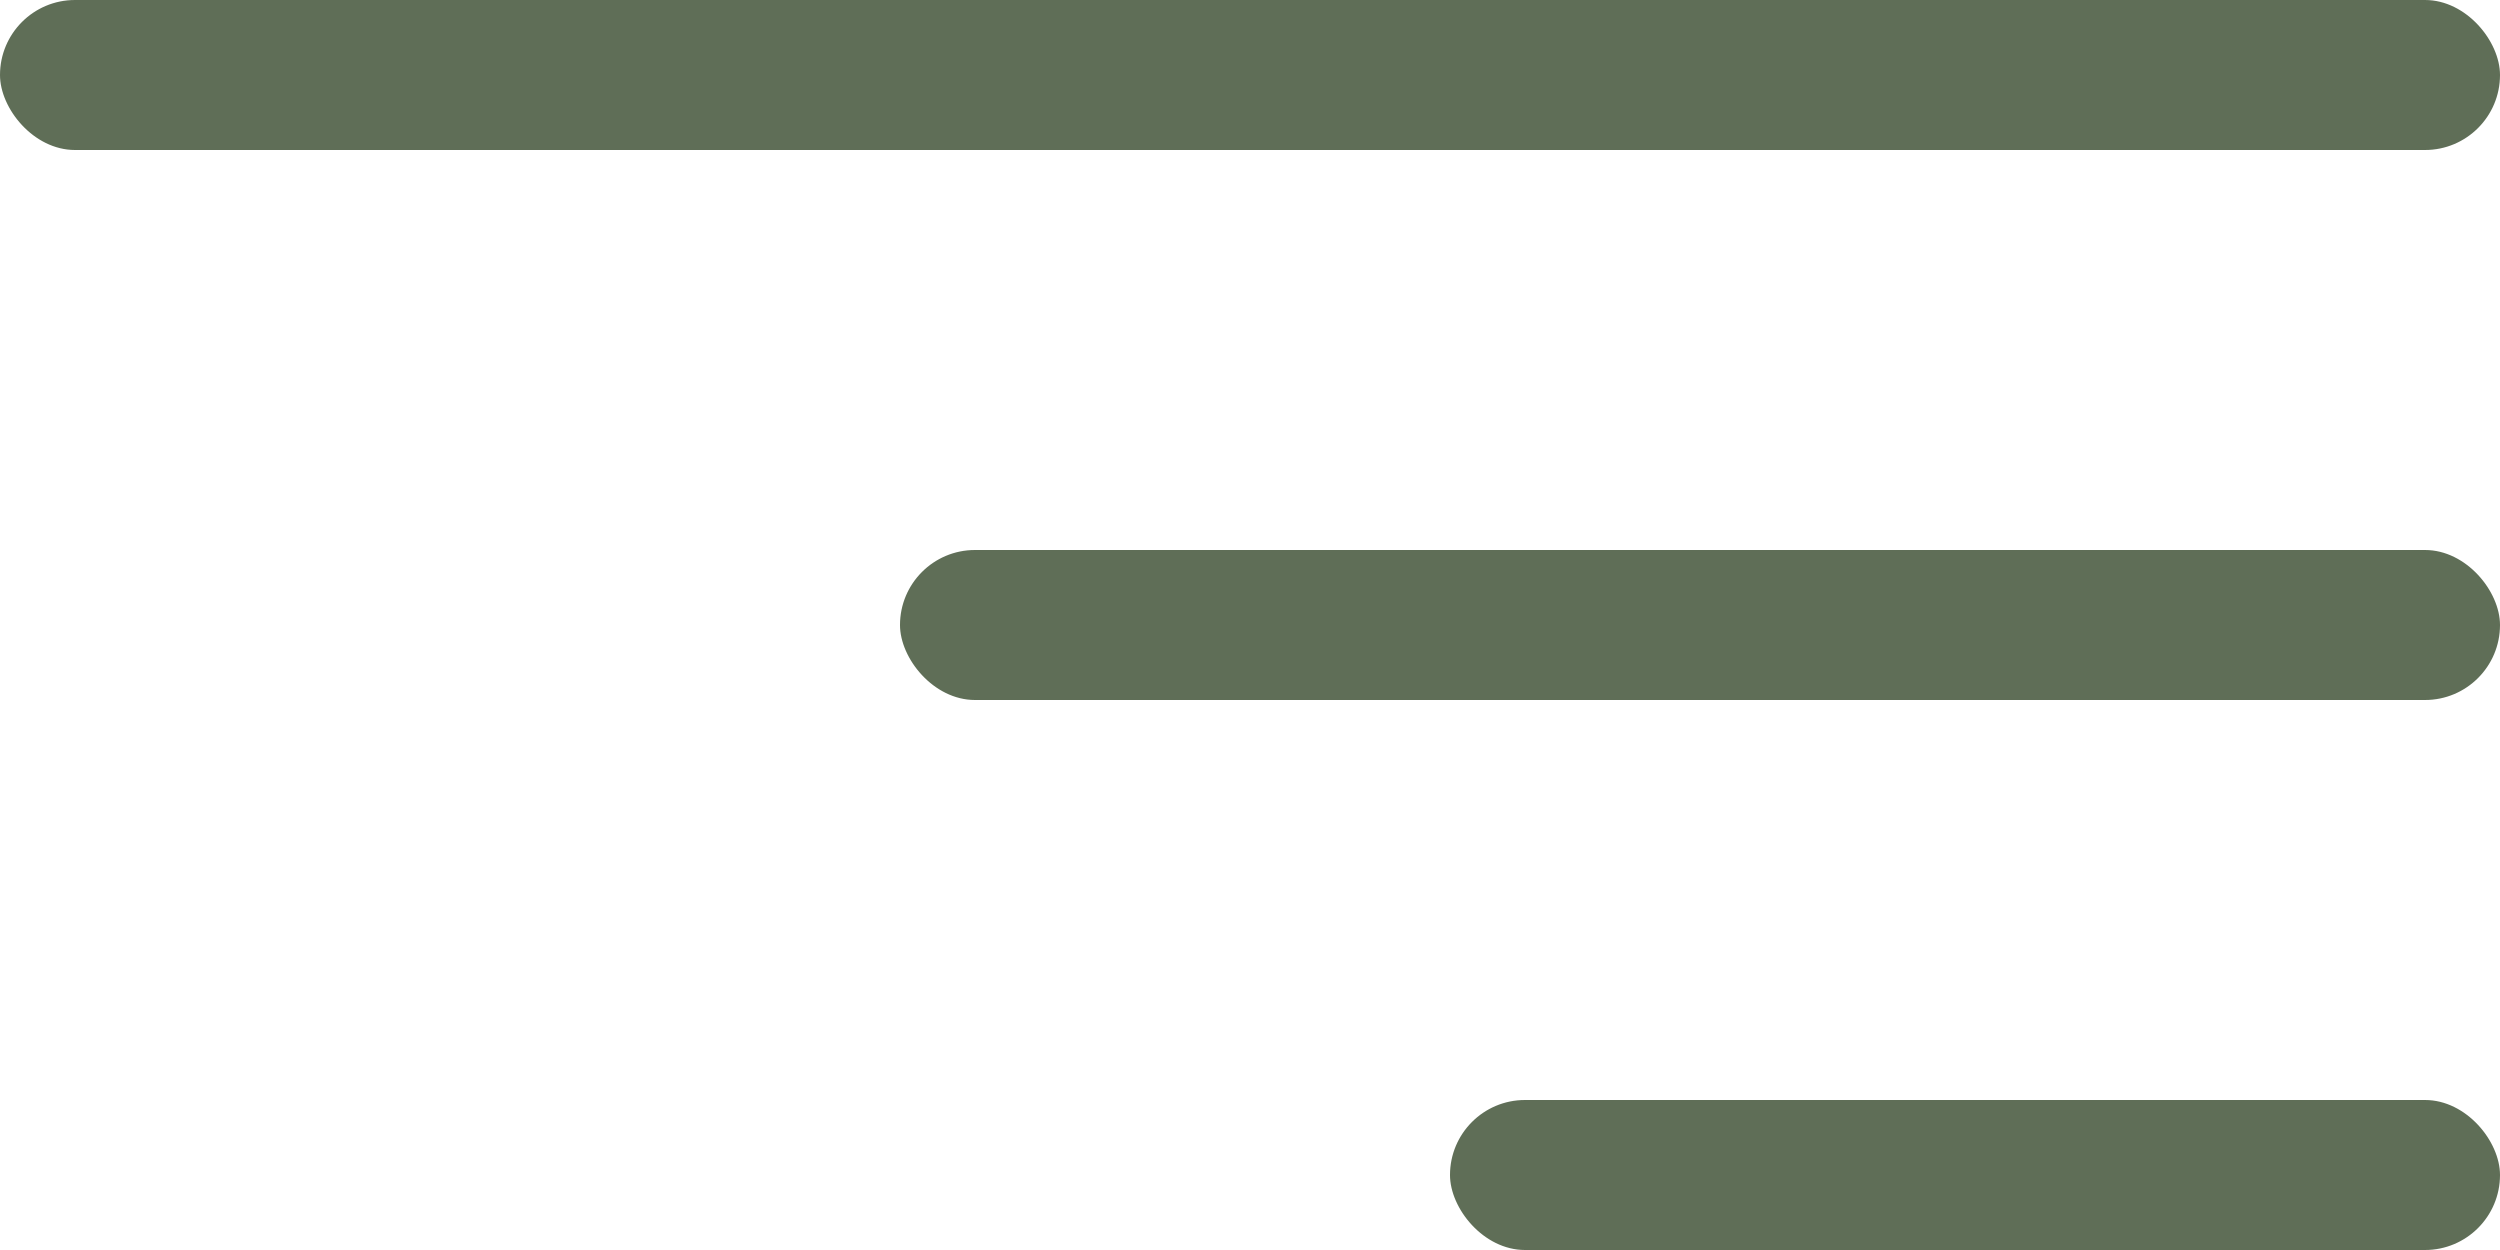
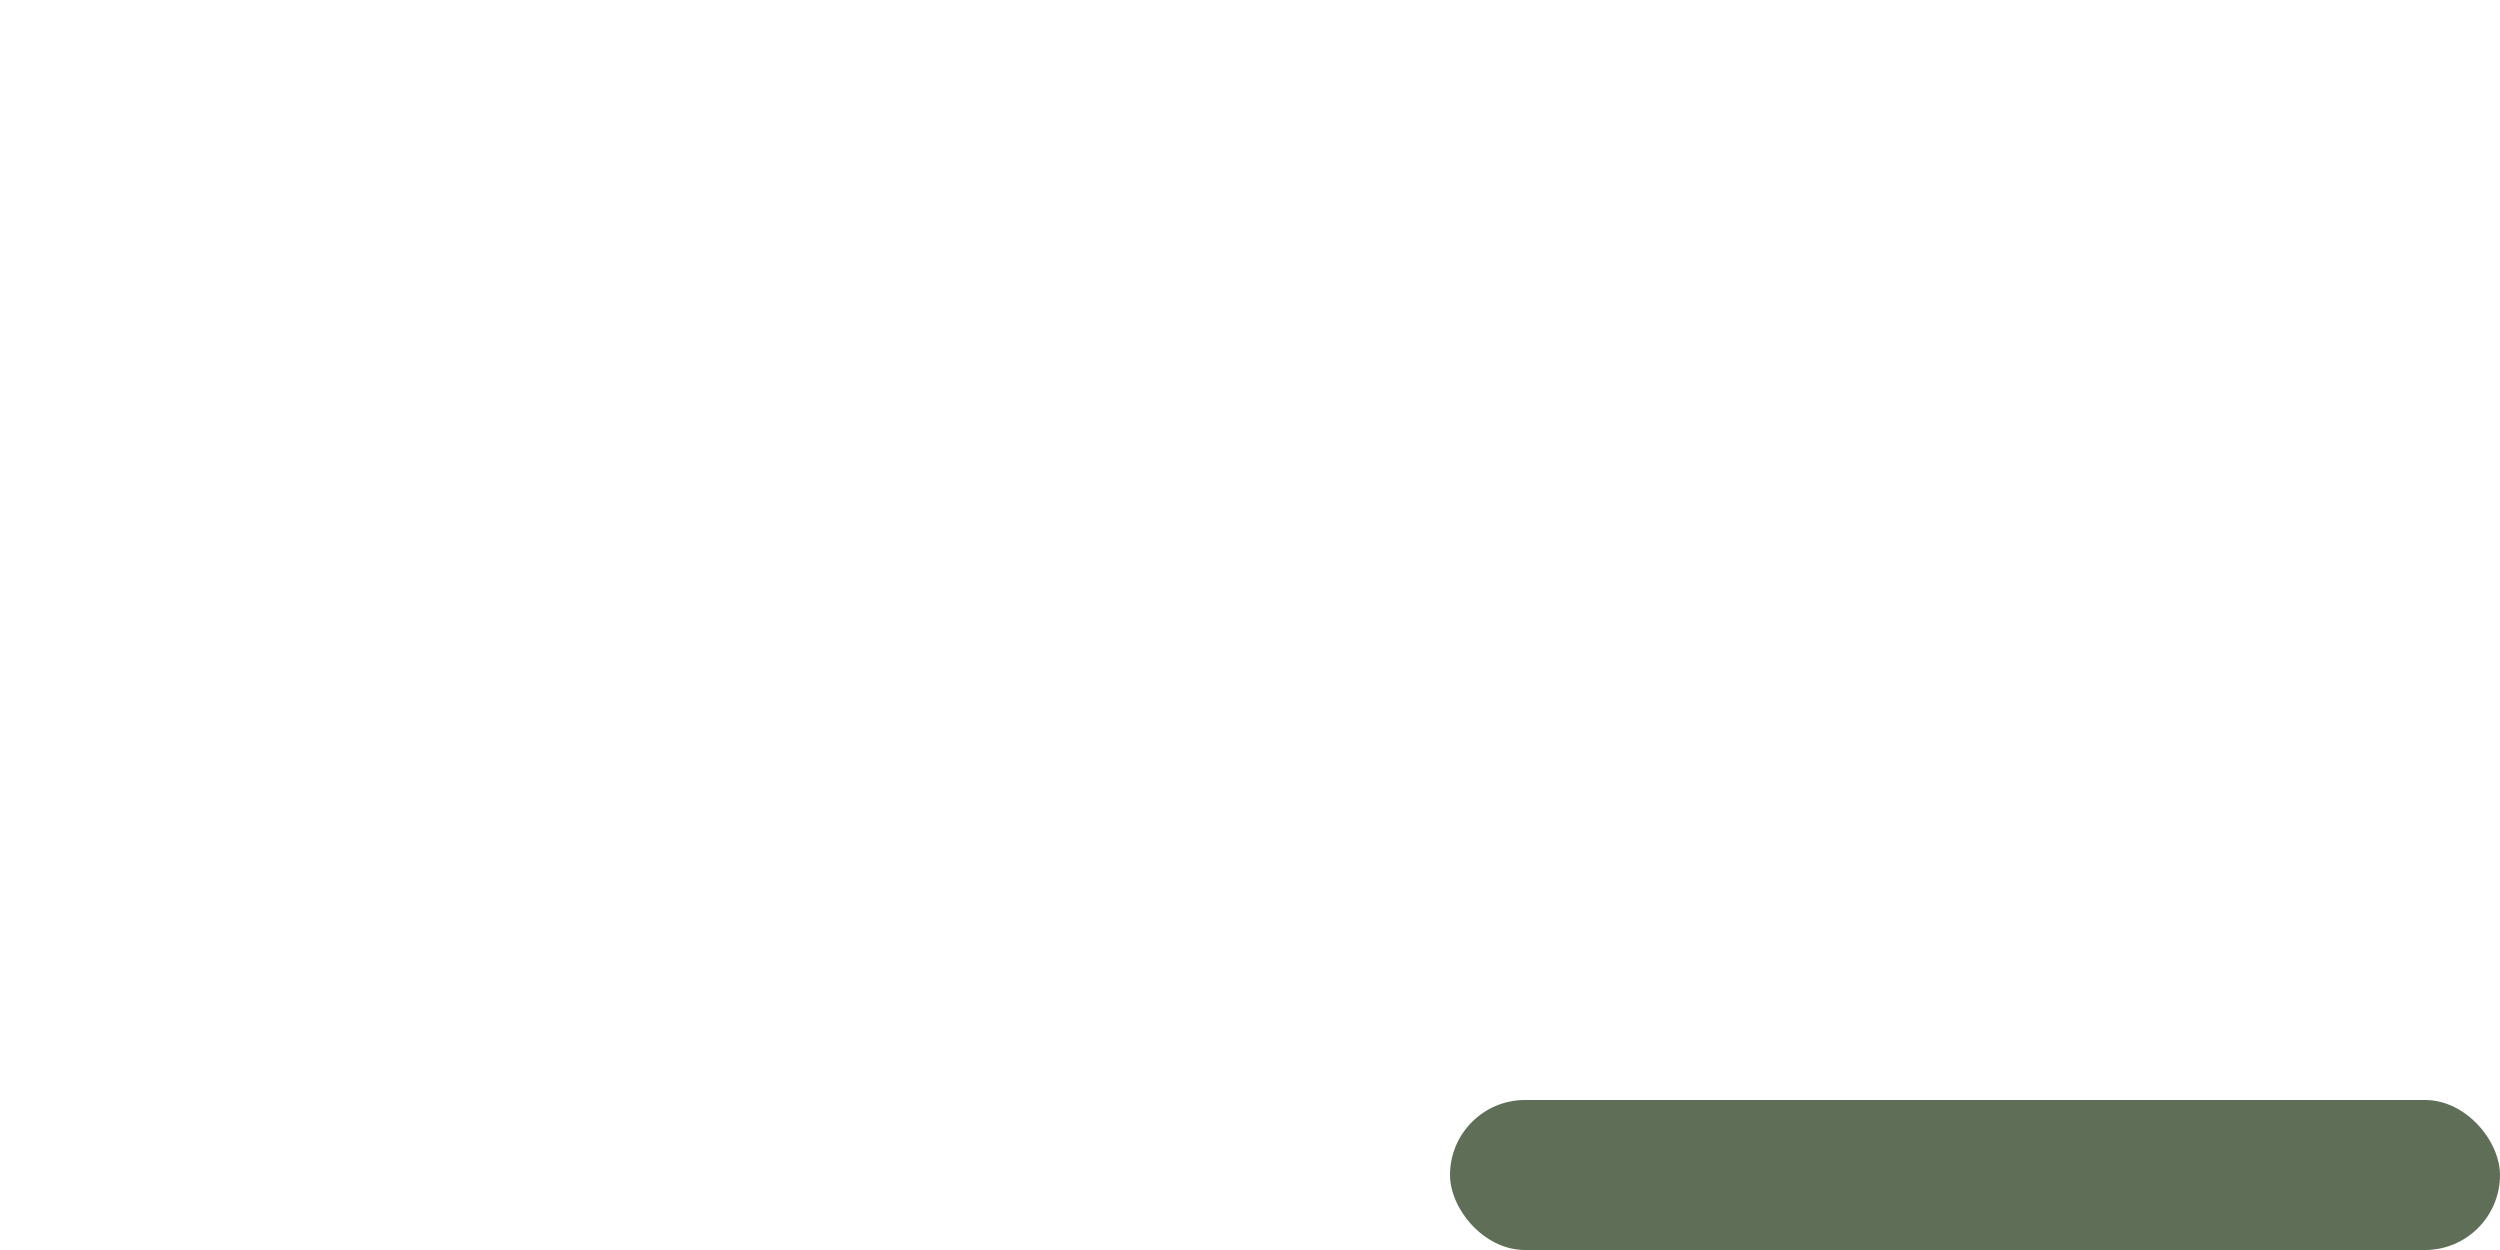
<svg xmlns="http://www.w3.org/2000/svg" width="50" height="25" viewBox="0 0 50 25" fill="none">
-   <rect width="50" height="3" rx="1.5" fill="#5F6E57" />
-   <rect x="18" y="11" width="32" height="3" rx="1.5" fill="#5F6E57" />
  <rect x="29" y="22" width="21" height="3" rx="1.5" fill="#5F6E57" />
</svg>